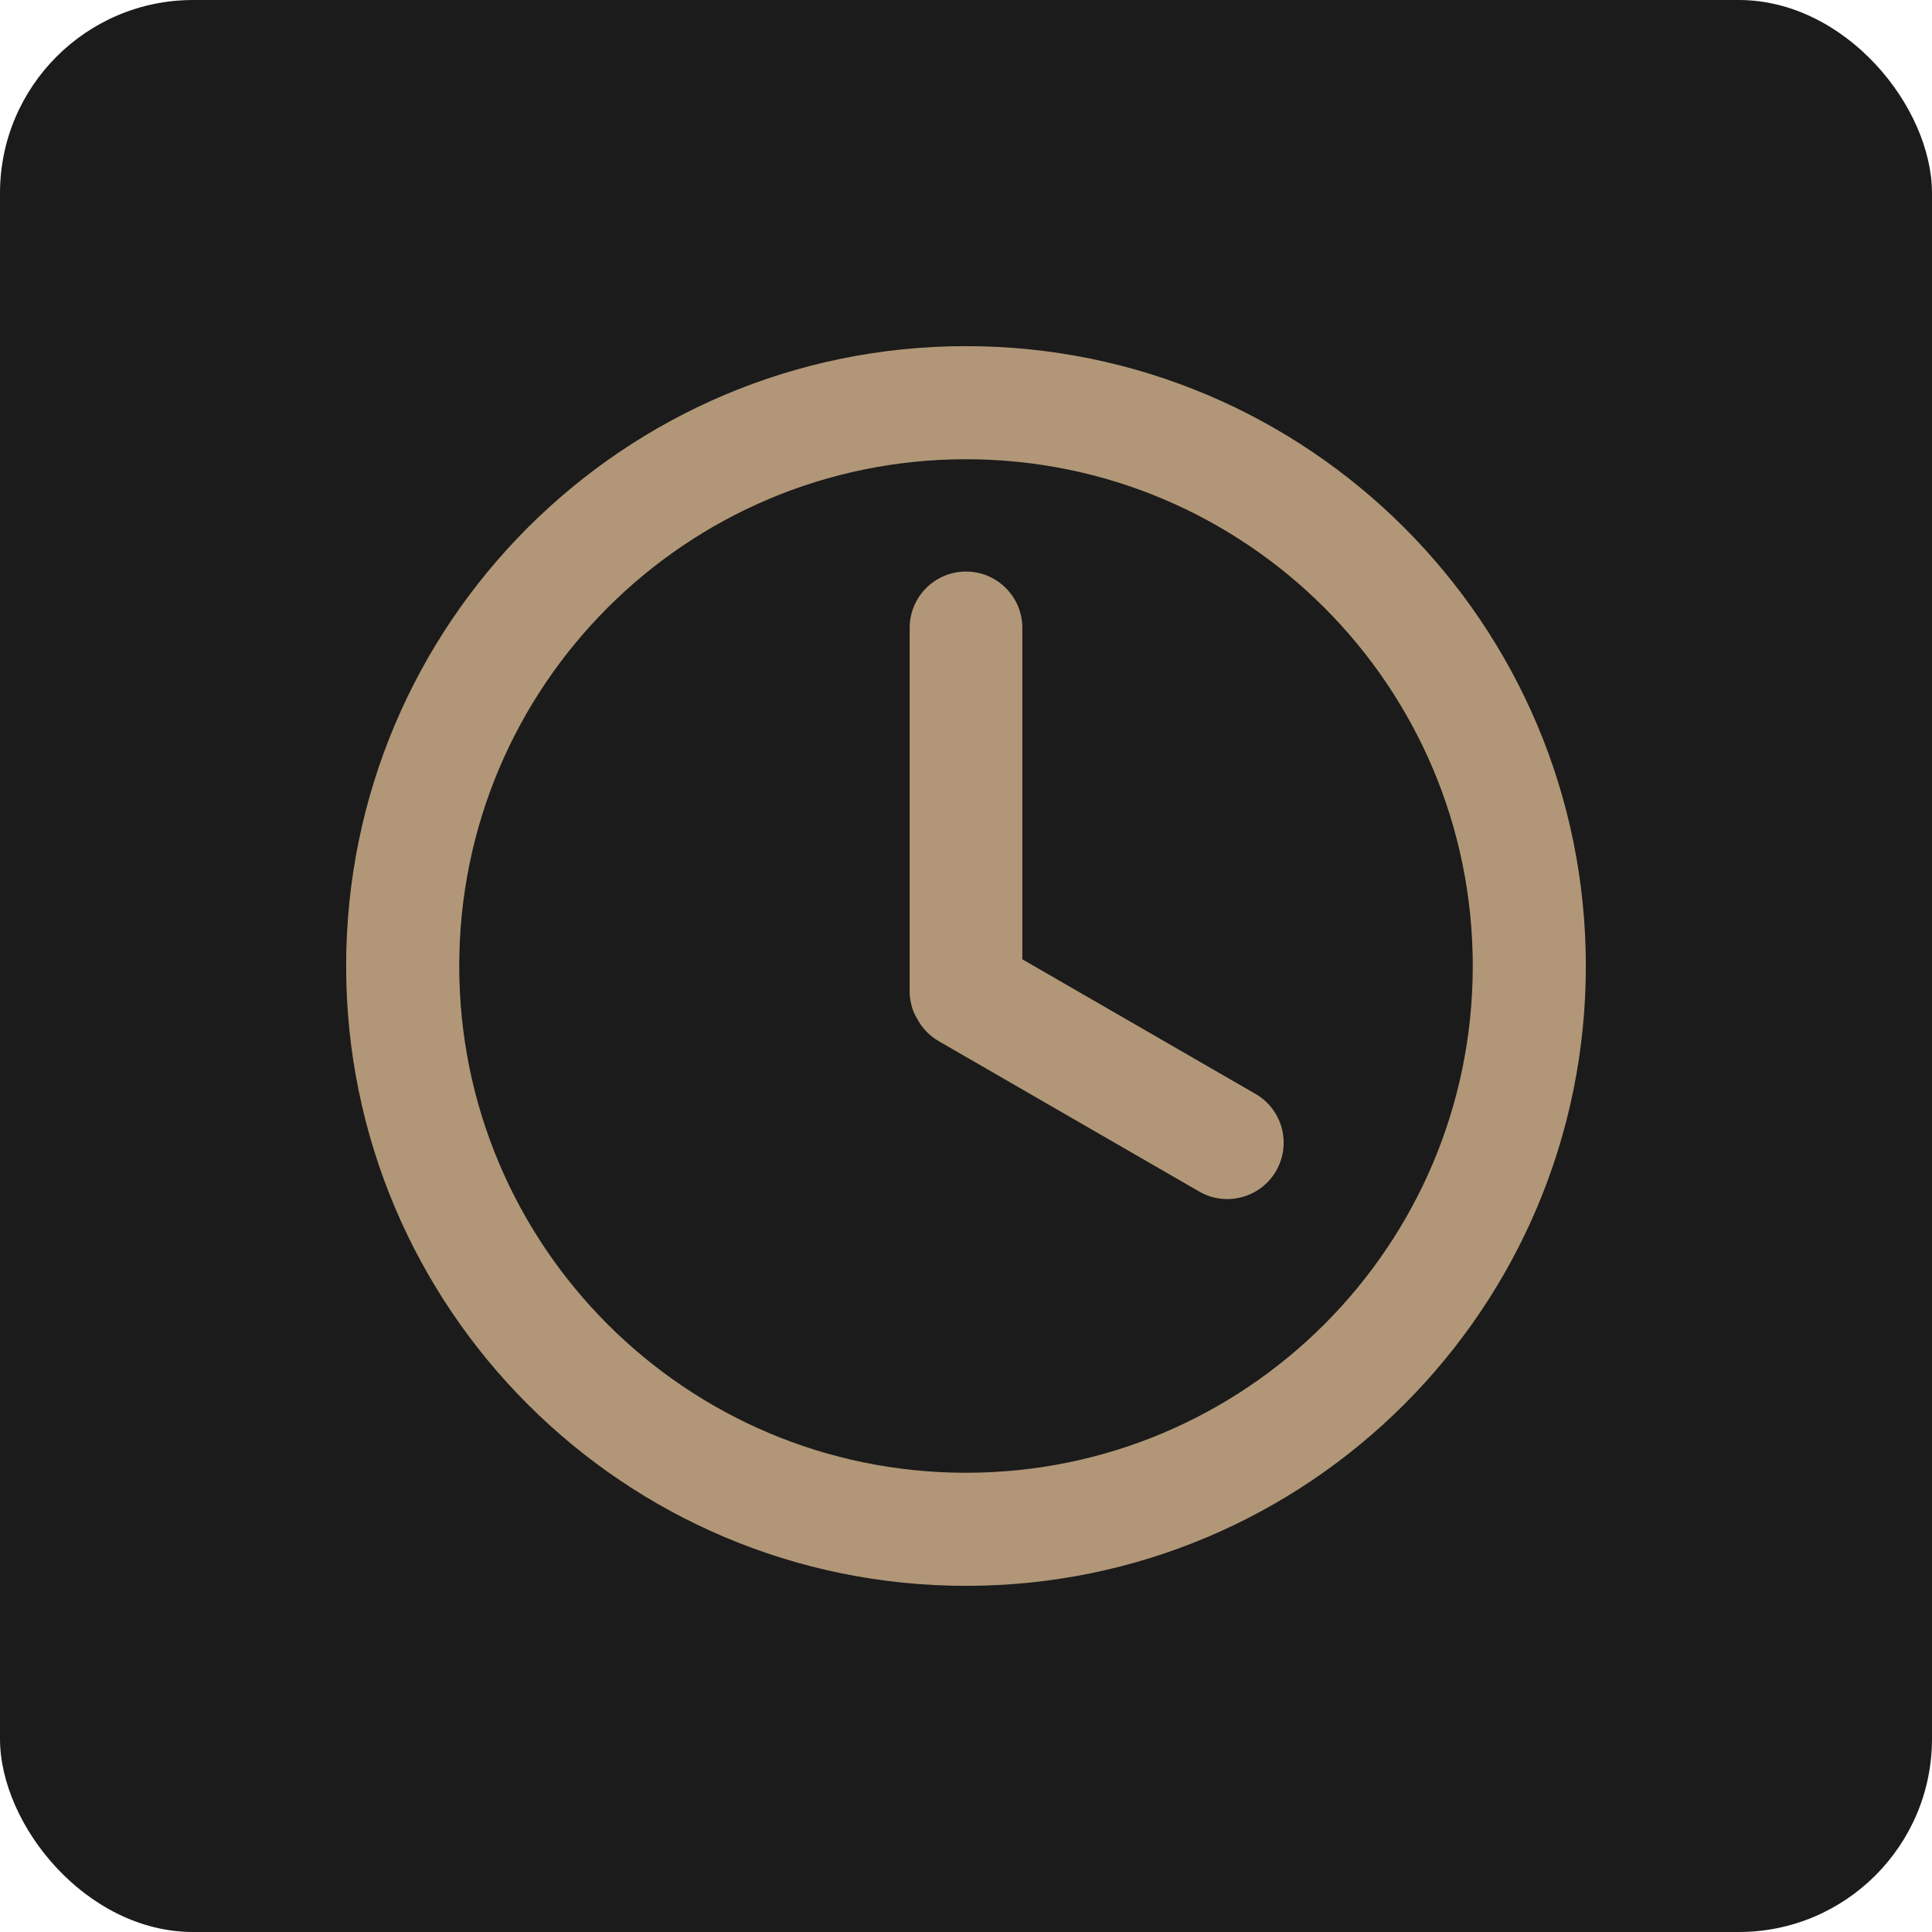
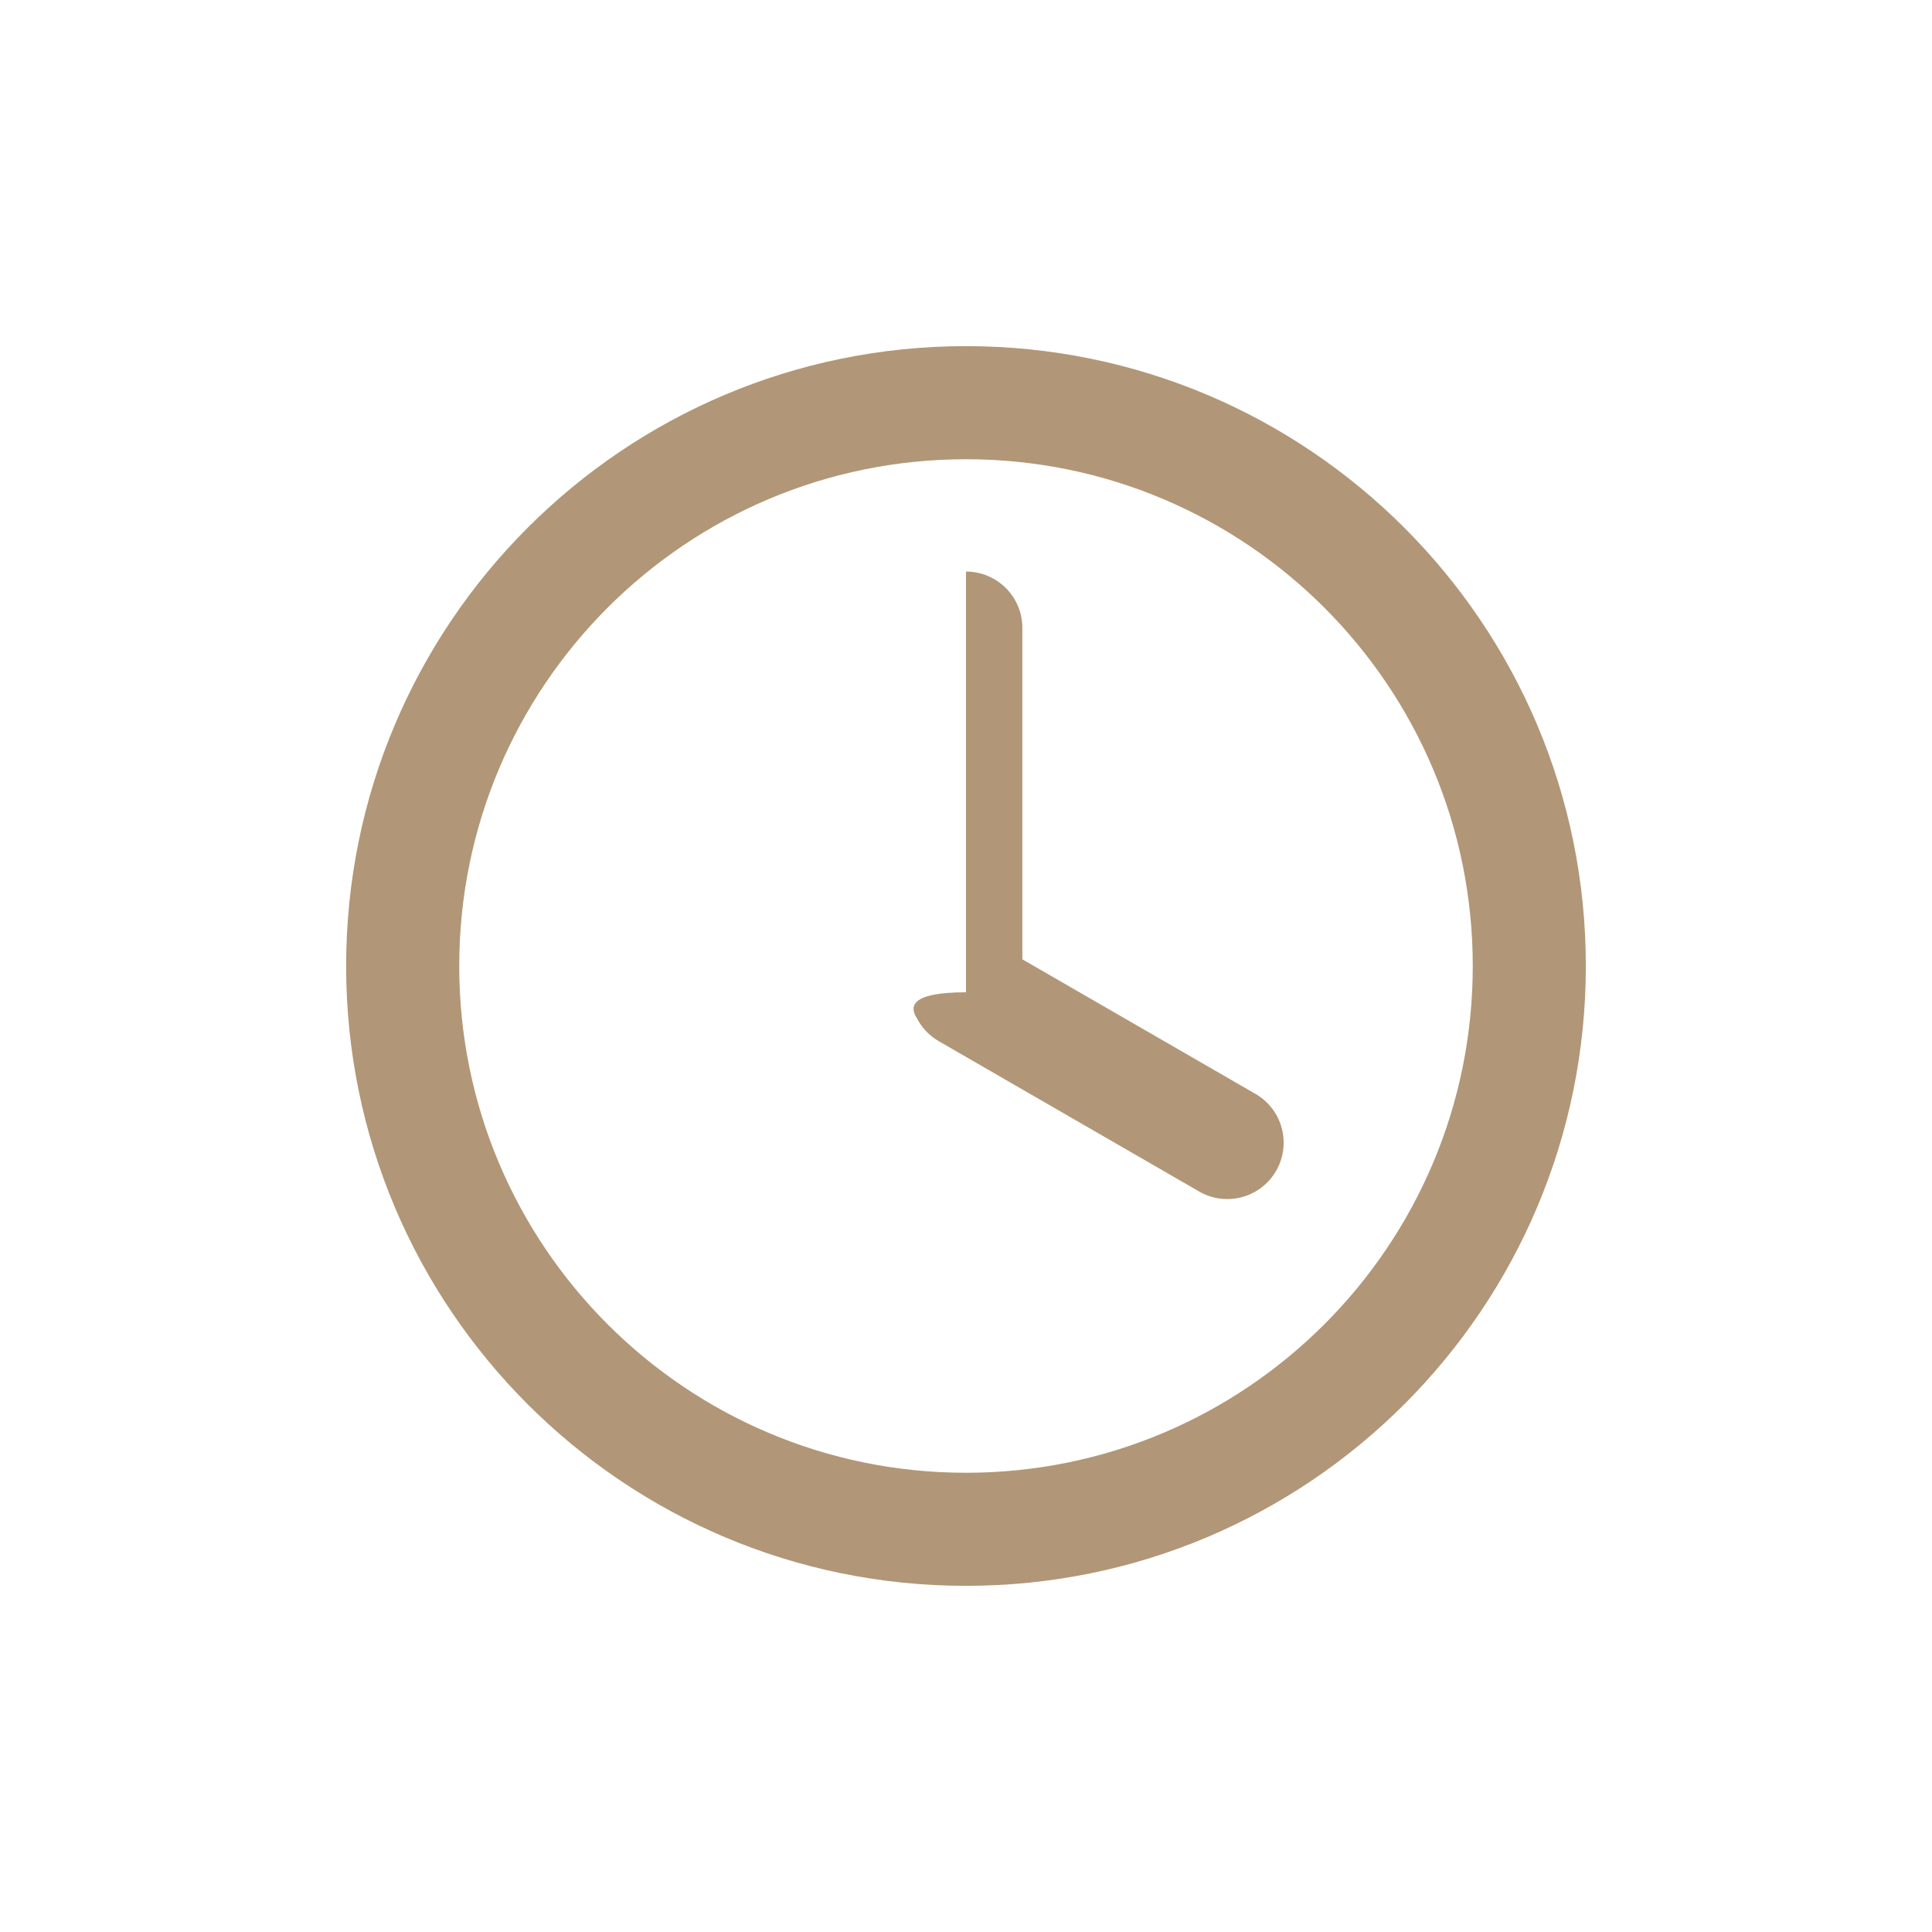
<svg xmlns="http://www.w3.org/2000/svg" width="100" height="100" viewBox="0 0 100 100" fill="none">
-   <rect width="100" height="100" rx="10" fill="#1B1B1B" />
  <path d="M82.083 50C82.083 67.719 67.719 82.083 50 82.083C32.281 82.083 17.916 67.719 17.916 50C17.916 32.281 32.281 17.916 50 17.916C67.719 17.916 82.083 32.281 82.083 50ZM23.77 50C23.77 64.486 35.513 76.23 50 76.23C64.486 76.23 76.23 64.486 76.23 50C76.23 35.513 64.486 23.77 50 23.77C35.513 23.77 23.77 35.513 23.77 50Z" fill="#B19777" />
-   <path d="M50 29.584C48.389 29.584 47.084 30.889 47.084 32.5V51.361C47.084 51.361 47.084 52.122 47.453 52.694C47.7 53.179 48.086 53.6 48.593 53.893L62.067 61.672C63.462 62.478 65.246 62 66.051 60.605C66.856 59.209 66.379 57.426 64.984 56.62L52.917 49.654V32.5C52.917 30.889 51.611 29.584 50 29.584Z" fill="#B19777" />
+   <path d="M50 29.584V51.361C47.084 51.361 47.084 52.122 47.453 52.694C47.7 53.179 48.086 53.6 48.593 53.893L62.067 61.672C63.462 62.478 65.246 62 66.051 60.605C66.856 59.209 66.379 57.426 64.984 56.62L52.917 49.654V32.5C52.917 30.889 51.611 29.584 50 29.584Z" fill="#B19777" />
</svg>